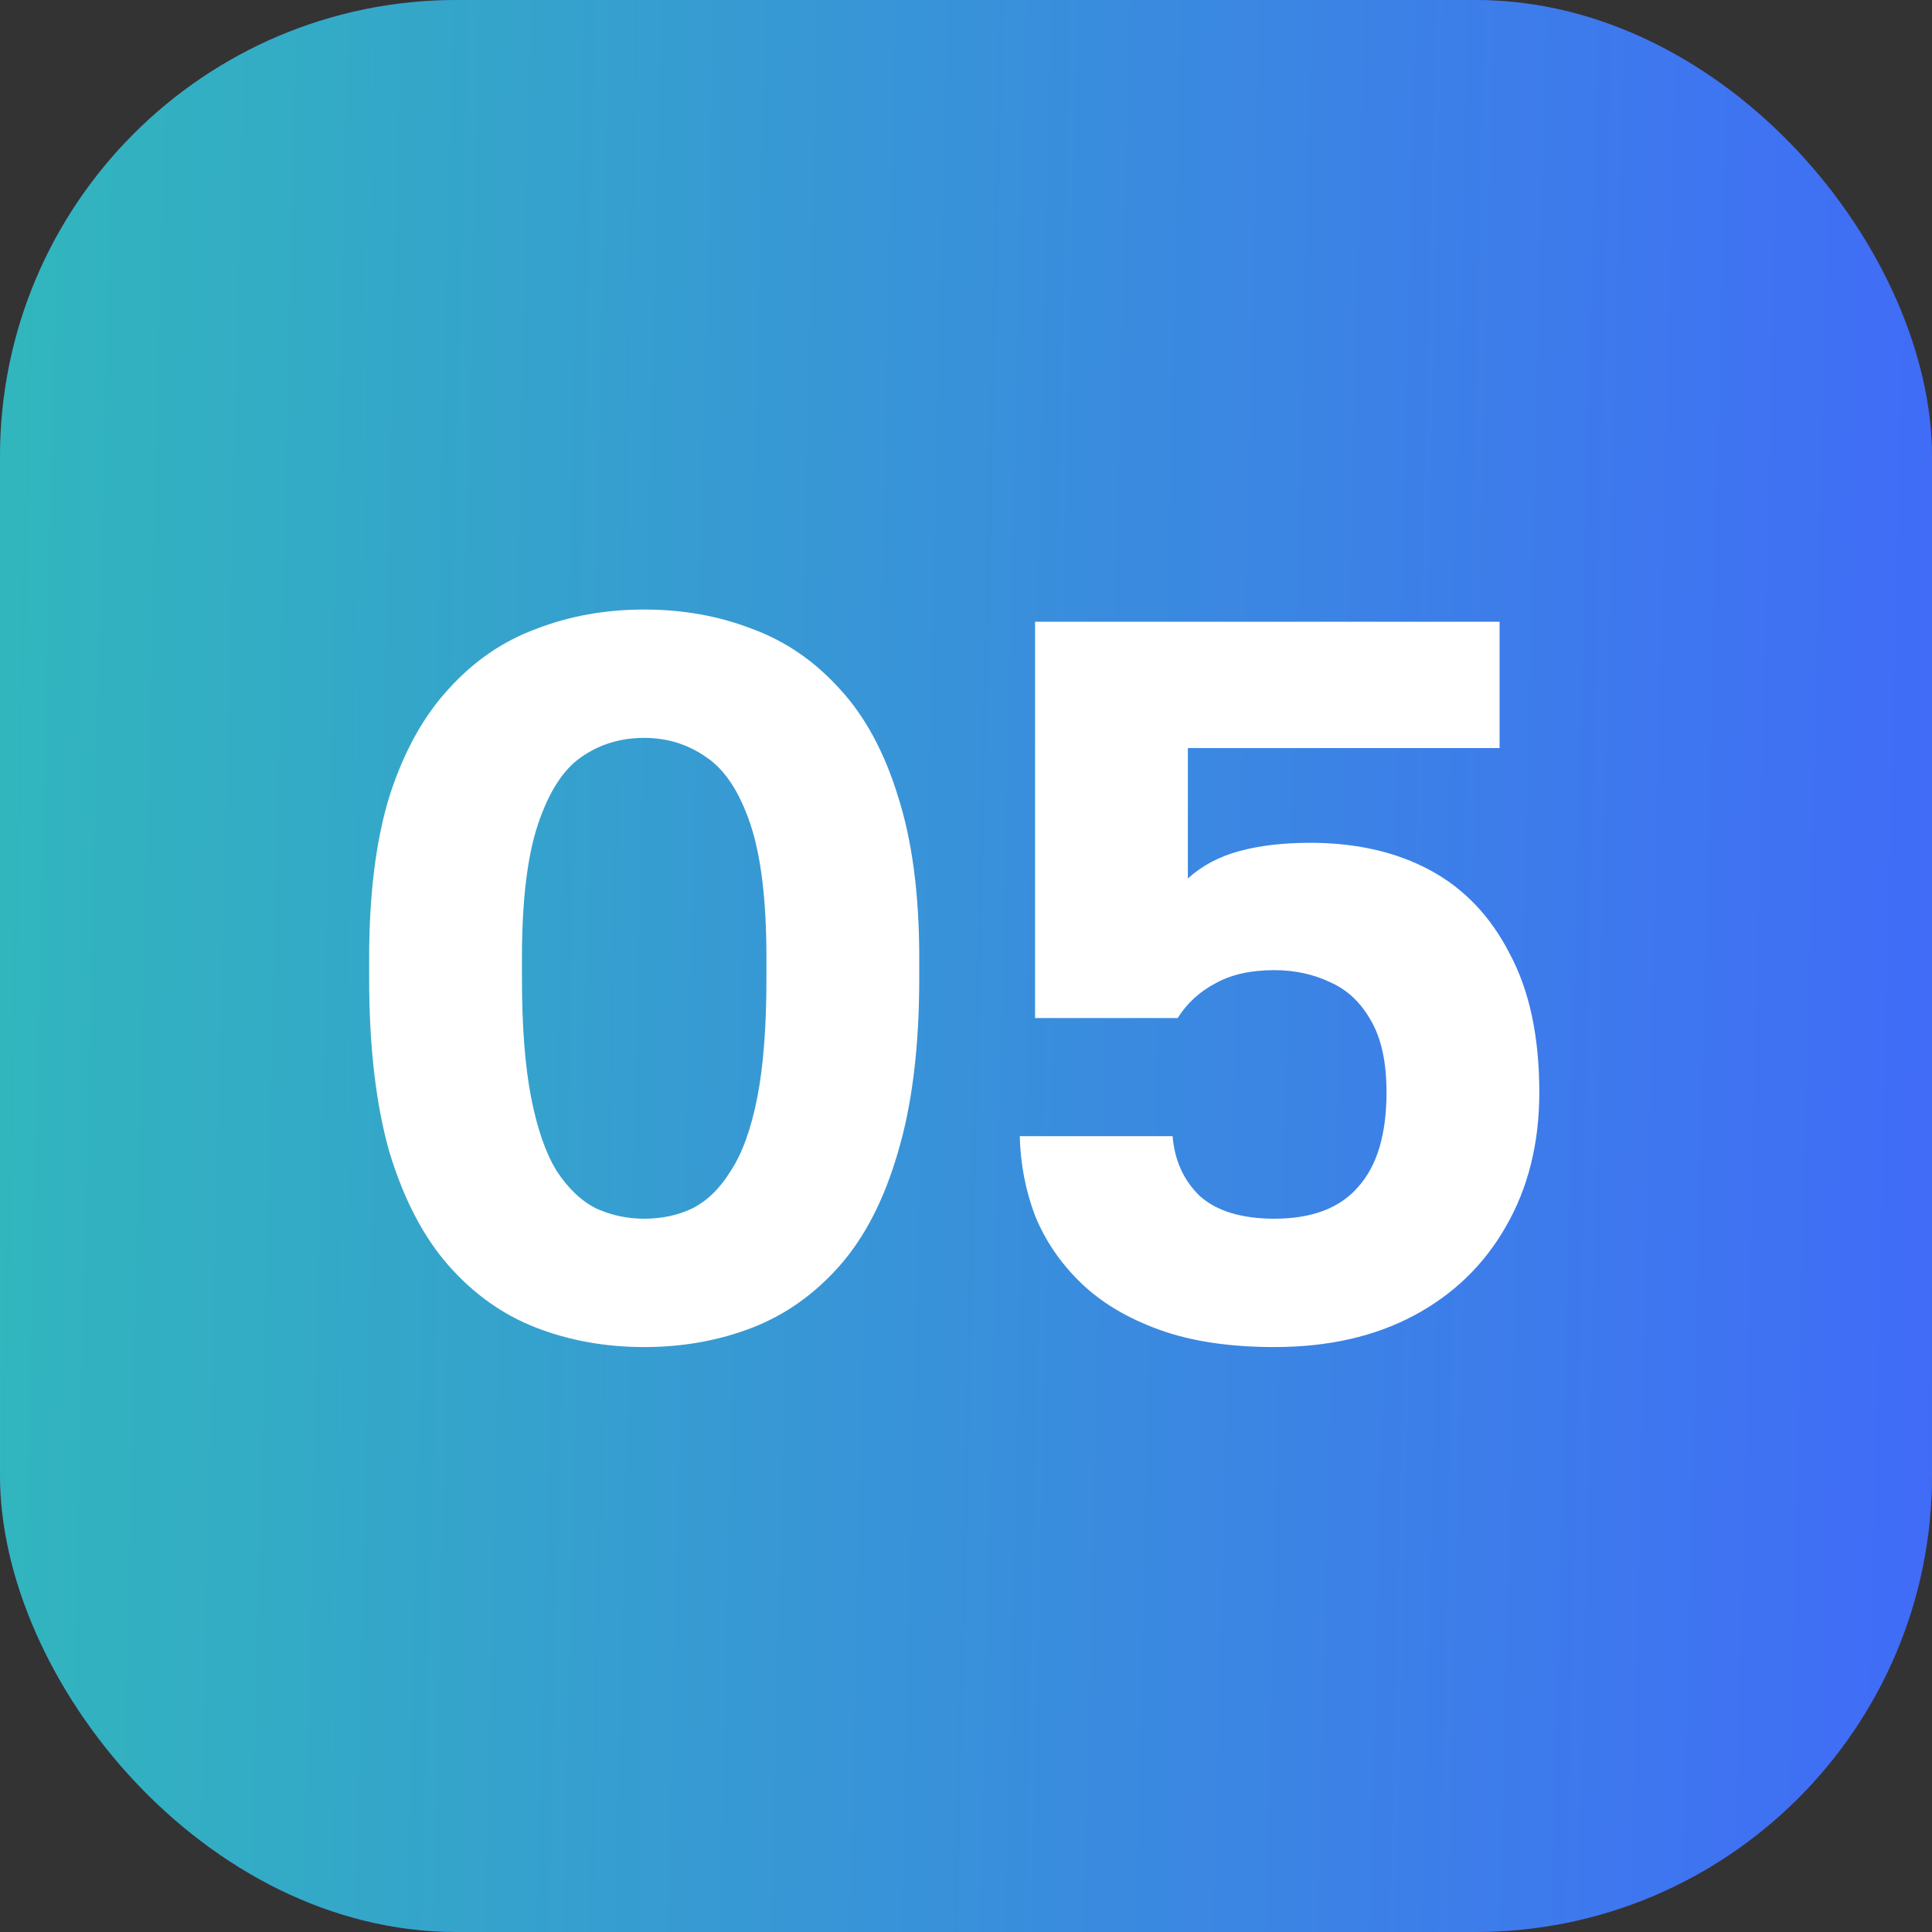
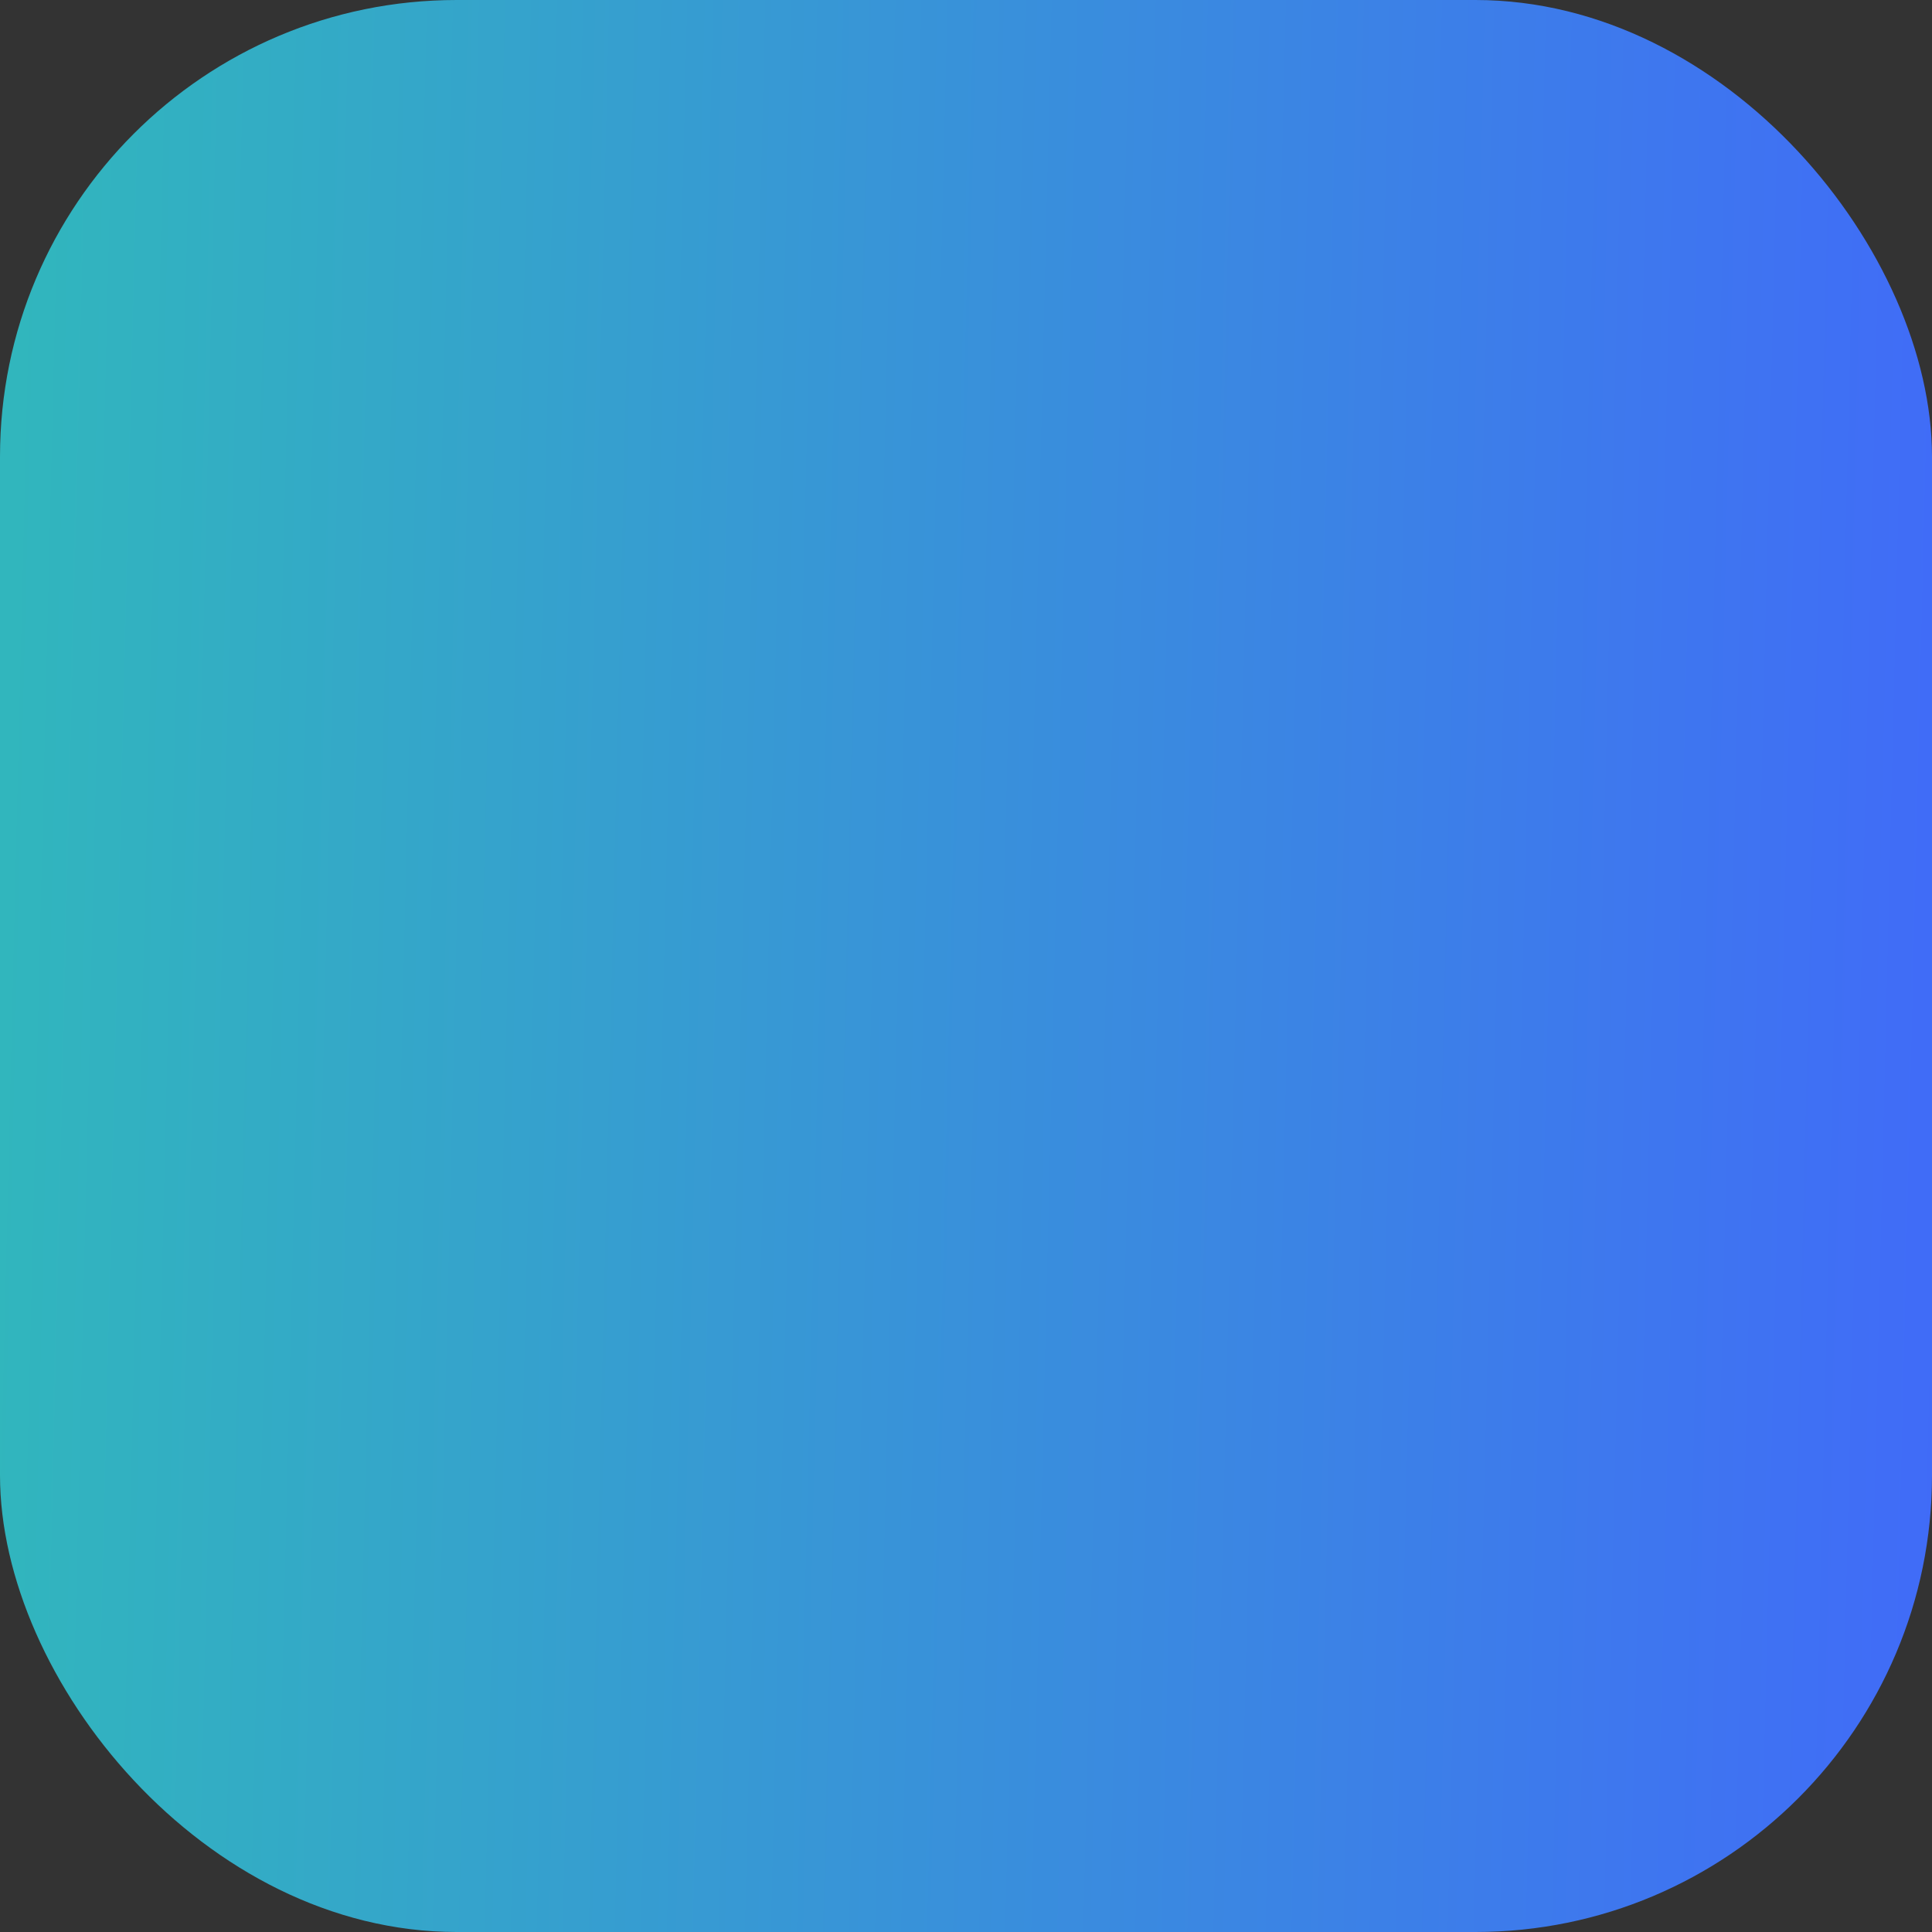
<svg xmlns="http://www.w3.org/2000/svg" width="55" height="55" viewBox="0 0 55 55" fill="none">
  <rect x="0" y="0" width="55" height="55" fill="#333333" stroke="none" />
-   <rect width="55" height="55" rx="13" fill="url(#paint0_linear_2163_800)" />
  <rect width="55" height="55" rx="13" fill="url(#paint1_linear_2163_800)" />
-   <path d="M18.339 38.348C17.237 38.348 16.212 38.164 15.265 37.797C14.318 37.43 13.486 36.84 12.771 36.028C12.056 35.216 11.495 34.143 11.089 32.809C10.702 31.456 10.509 29.803 10.509 27.85V27.27C10.509 25.453 10.702 23.916 11.089 22.659C11.495 21.402 12.056 20.387 12.771 19.614C13.486 18.821 14.318 18.251 15.265 17.903C16.212 17.536 17.237 17.352 18.339 17.352C19.441 17.352 20.466 17.536 21.413 17.903C22.36 18.251 23.192 18.821 23.907 19.614C24.622 20.387 25.173 21.402 25.56 22.659C25.966 23.916 26.169 25.453 26.169 27.27V27.85C26.169 29.803 25.966 31.456 25.56 32.809C25.173 34.143 24.622 35.216 23.907 36.028C23.192 36.84 22.36 37.43 21.413 37.797C20.466 38.164 19.441 38.348 18.339 38.348ZM18.339 34.694C18.842 34.694 19.296 34.597 19.702 34.404C20.127 34.191 20.495 33.834 20.804 33.331C21.133 32.828 21.384 32.132 21.558 31.243C21.732 30.354 21.819 29.223 21.819 27.85V27.27C21.819 25.627 21.664 24.351 21.355 23.442C21.046 22.533 20.63 21.905 20.108 21.557C19.586 21.19 18.996 21.006 18.339 21.006C17.662 21.006 17.063 21.19 16.541 21.557C16.038 21.905 15.632 22.533 15.323 23.442C15.014 24.351 14.859 25.627 14.859 27.27V27.85C14.859 29.223 14.946 30.354 15.12 31.243C15.294 32.132 15.536 32.828 15.845 33.331C16.174 33.834 16.551 34.191 16.976 34.404C17.401 34.597 17.856 34.694 18.339 34.694ZM36.281 38.348C35.005 38.348 33.912 38.184 33.004 37.855C32.095 37.526 31.351 37.082 30.771 36.521C30.191 35.96 29.756 35.322 29.466 34.607C29.195 33.892 29.05 33.138 29.031 32.345H33.381C33.439 33.041 33.7 33.611 34.164 34.056C34.647 34.481 35.353 34.694 36.281 34.694C37.344 34.694 38.137 34.394 38.659 33.795C39.2 33.196 39.471 32.297 39.471 31.098C39.471 30.247 39.326 29.571 39.036 29.068C38.746 28.546 38.359 28.179 37.876 27.966C37.392 27.734 36.861 27.618 36.281 27.618C35.604 27.618 35.043 27.744 34.599 27.995C34.154 28.227 33.796 28.556 33.526 28.981H29.466V17.7H42.69V21.296H33.816V25.008C34.222 24.641 34.715 24.38 35.295 24.225C35.875 24.07 36.542 23.993 37.296 23.993C38.61 23.993 39.751 24.254 40.718 24.776C41.684 25.298 42.438 26.091 42.98 27.154C43.54 28.198 43.821 29.513 43.821 31.098C43.821 32.548 43.502 33.824 42.864 34.926C42.245 36.009 41.375 36.85 40.254 37.449C39.132 38.048 37.808 38.348 36.281 38.348Z" fill="white" />
  <defs>
    <linearGradient id="paint0_linear_2163_800" x1="4.83981e-09" y1="27.62" x2="16.108" y2="27.909" gradientUnits="userSpaceOnUse">
      <stop stop-color="#653478" />
      <stop offset="1" stop-color="#483788" />
    </linearGradient>
    <linearGradient id="paint1_linear_2163_800" x1="-2.48932e-09" y1="27.62" x2="61.474" y2="29.101" gradientUnits="userSpaceOnUse">
      <stop stop-color="#31B6BD" />
      <stop offset="1" stop-color="#4263FE" />
    </linearGradient>
  </defs>
</svg>